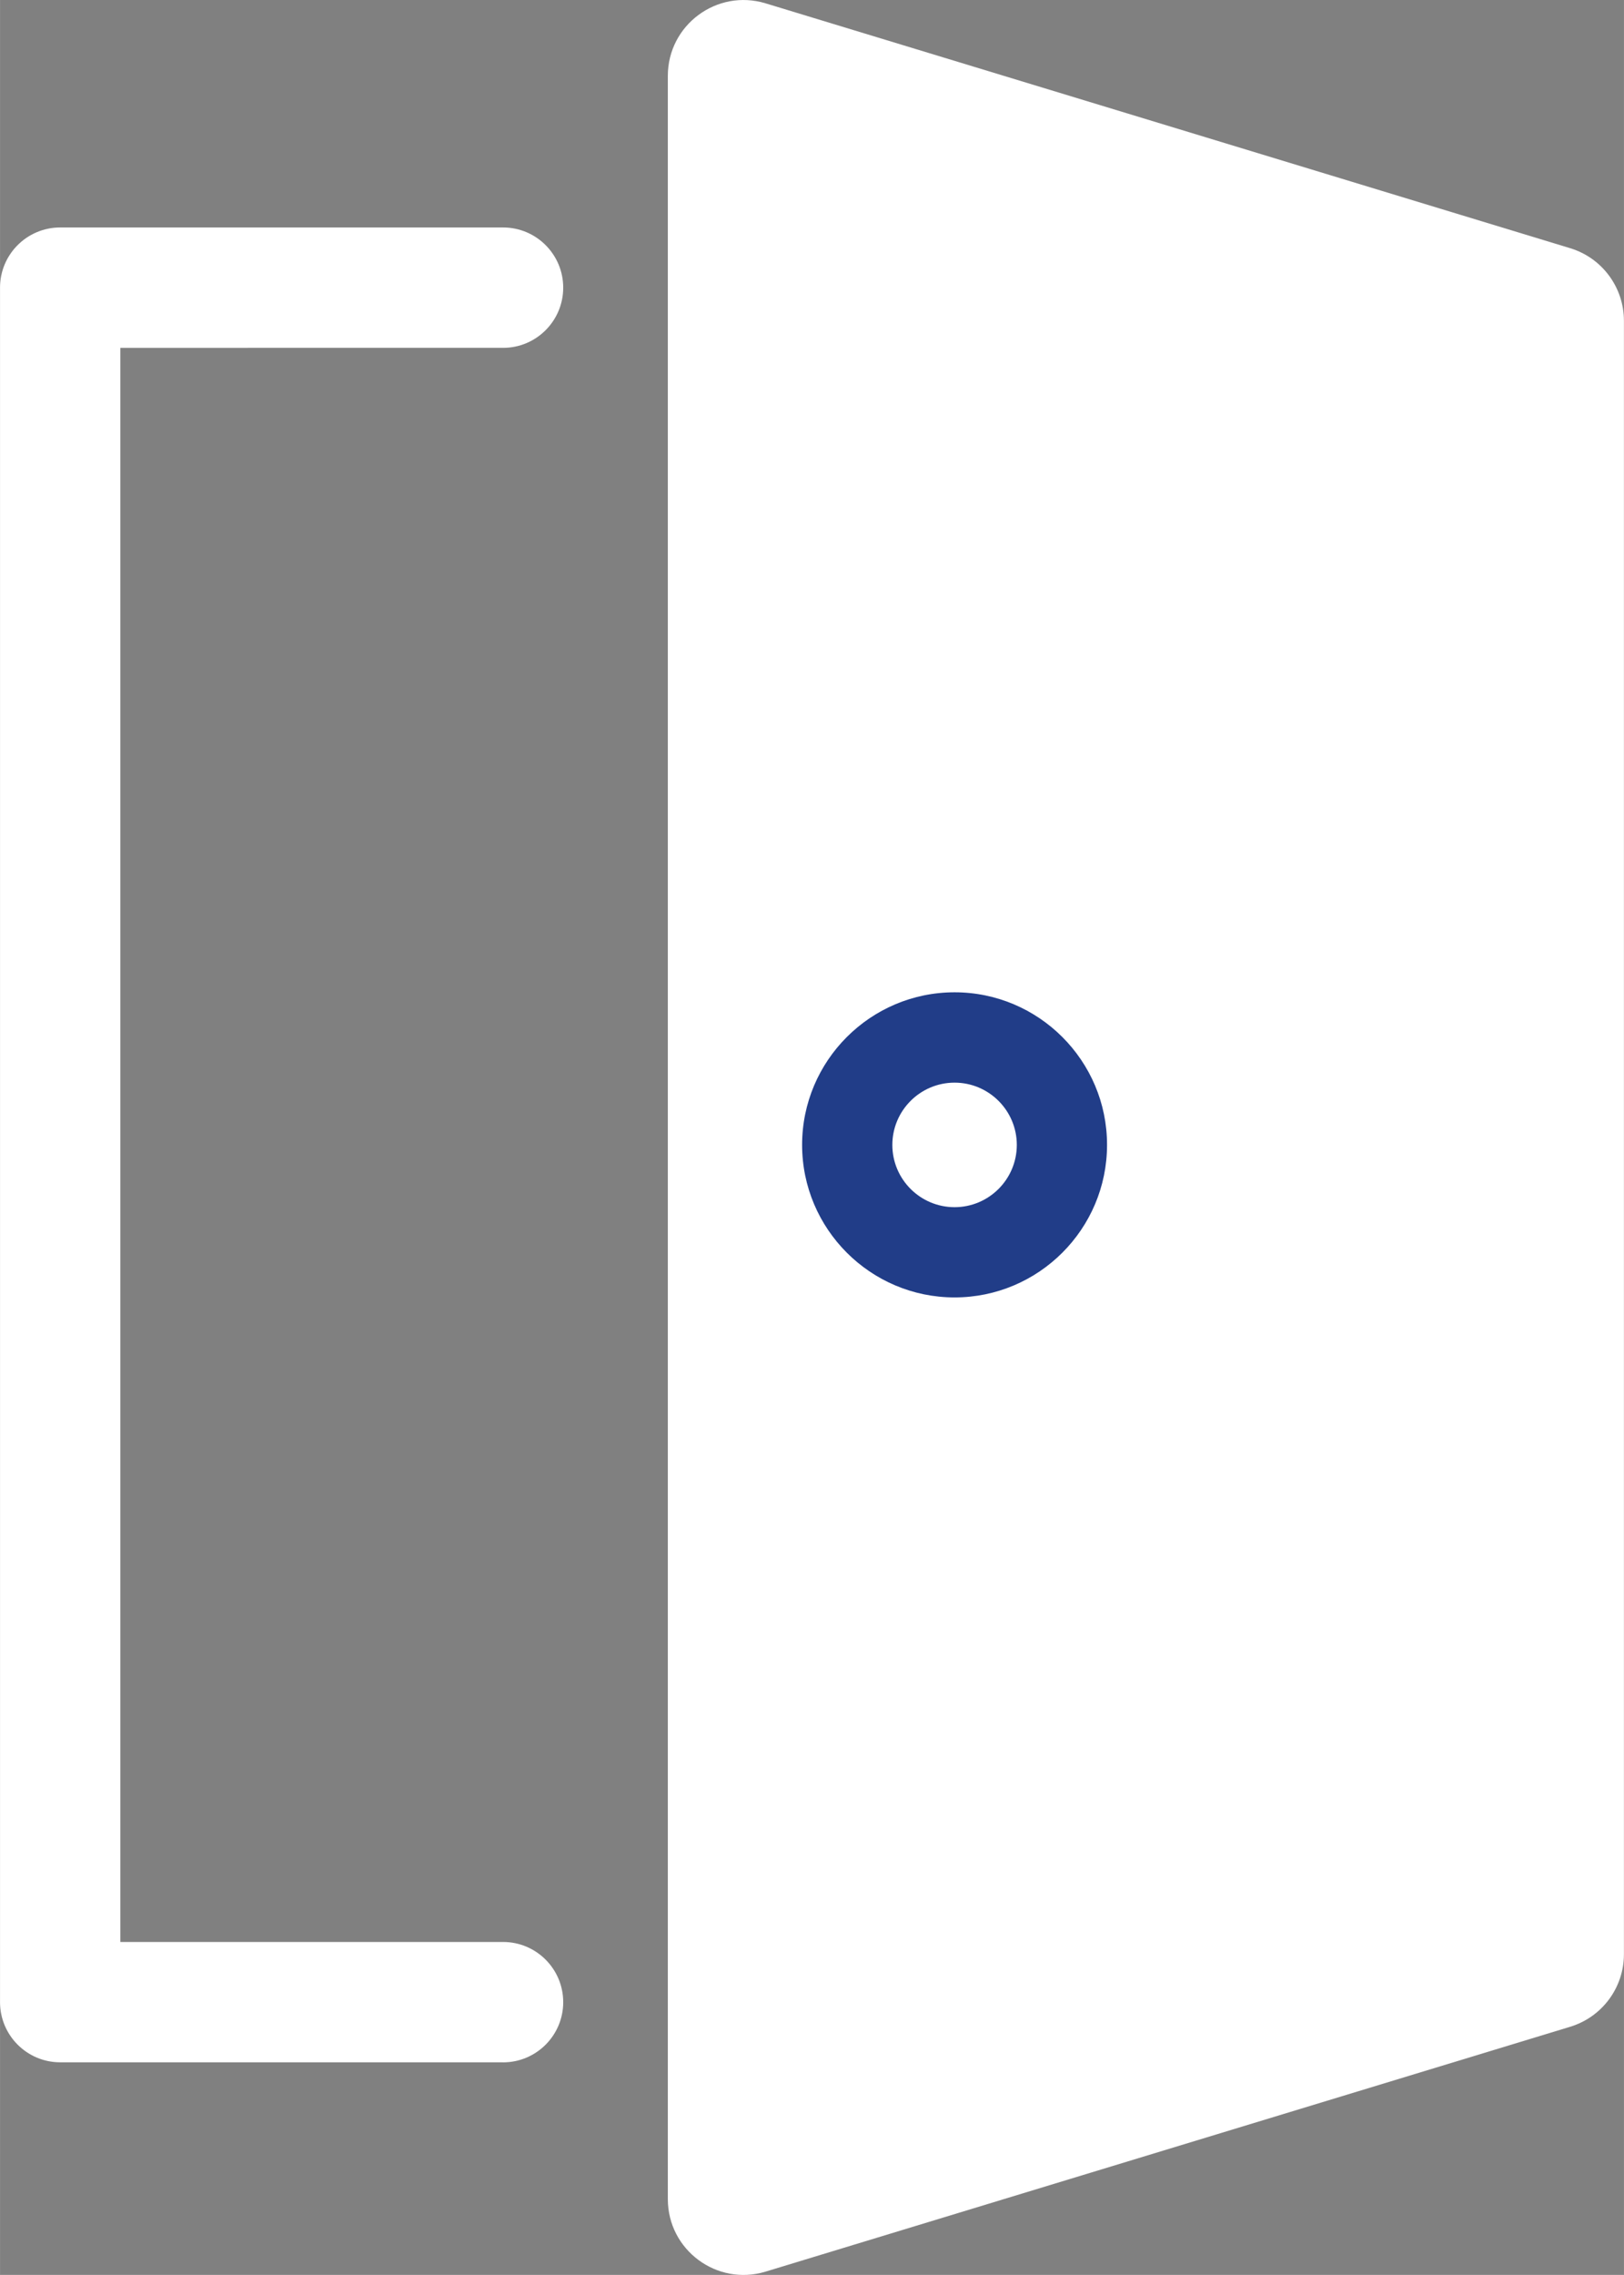
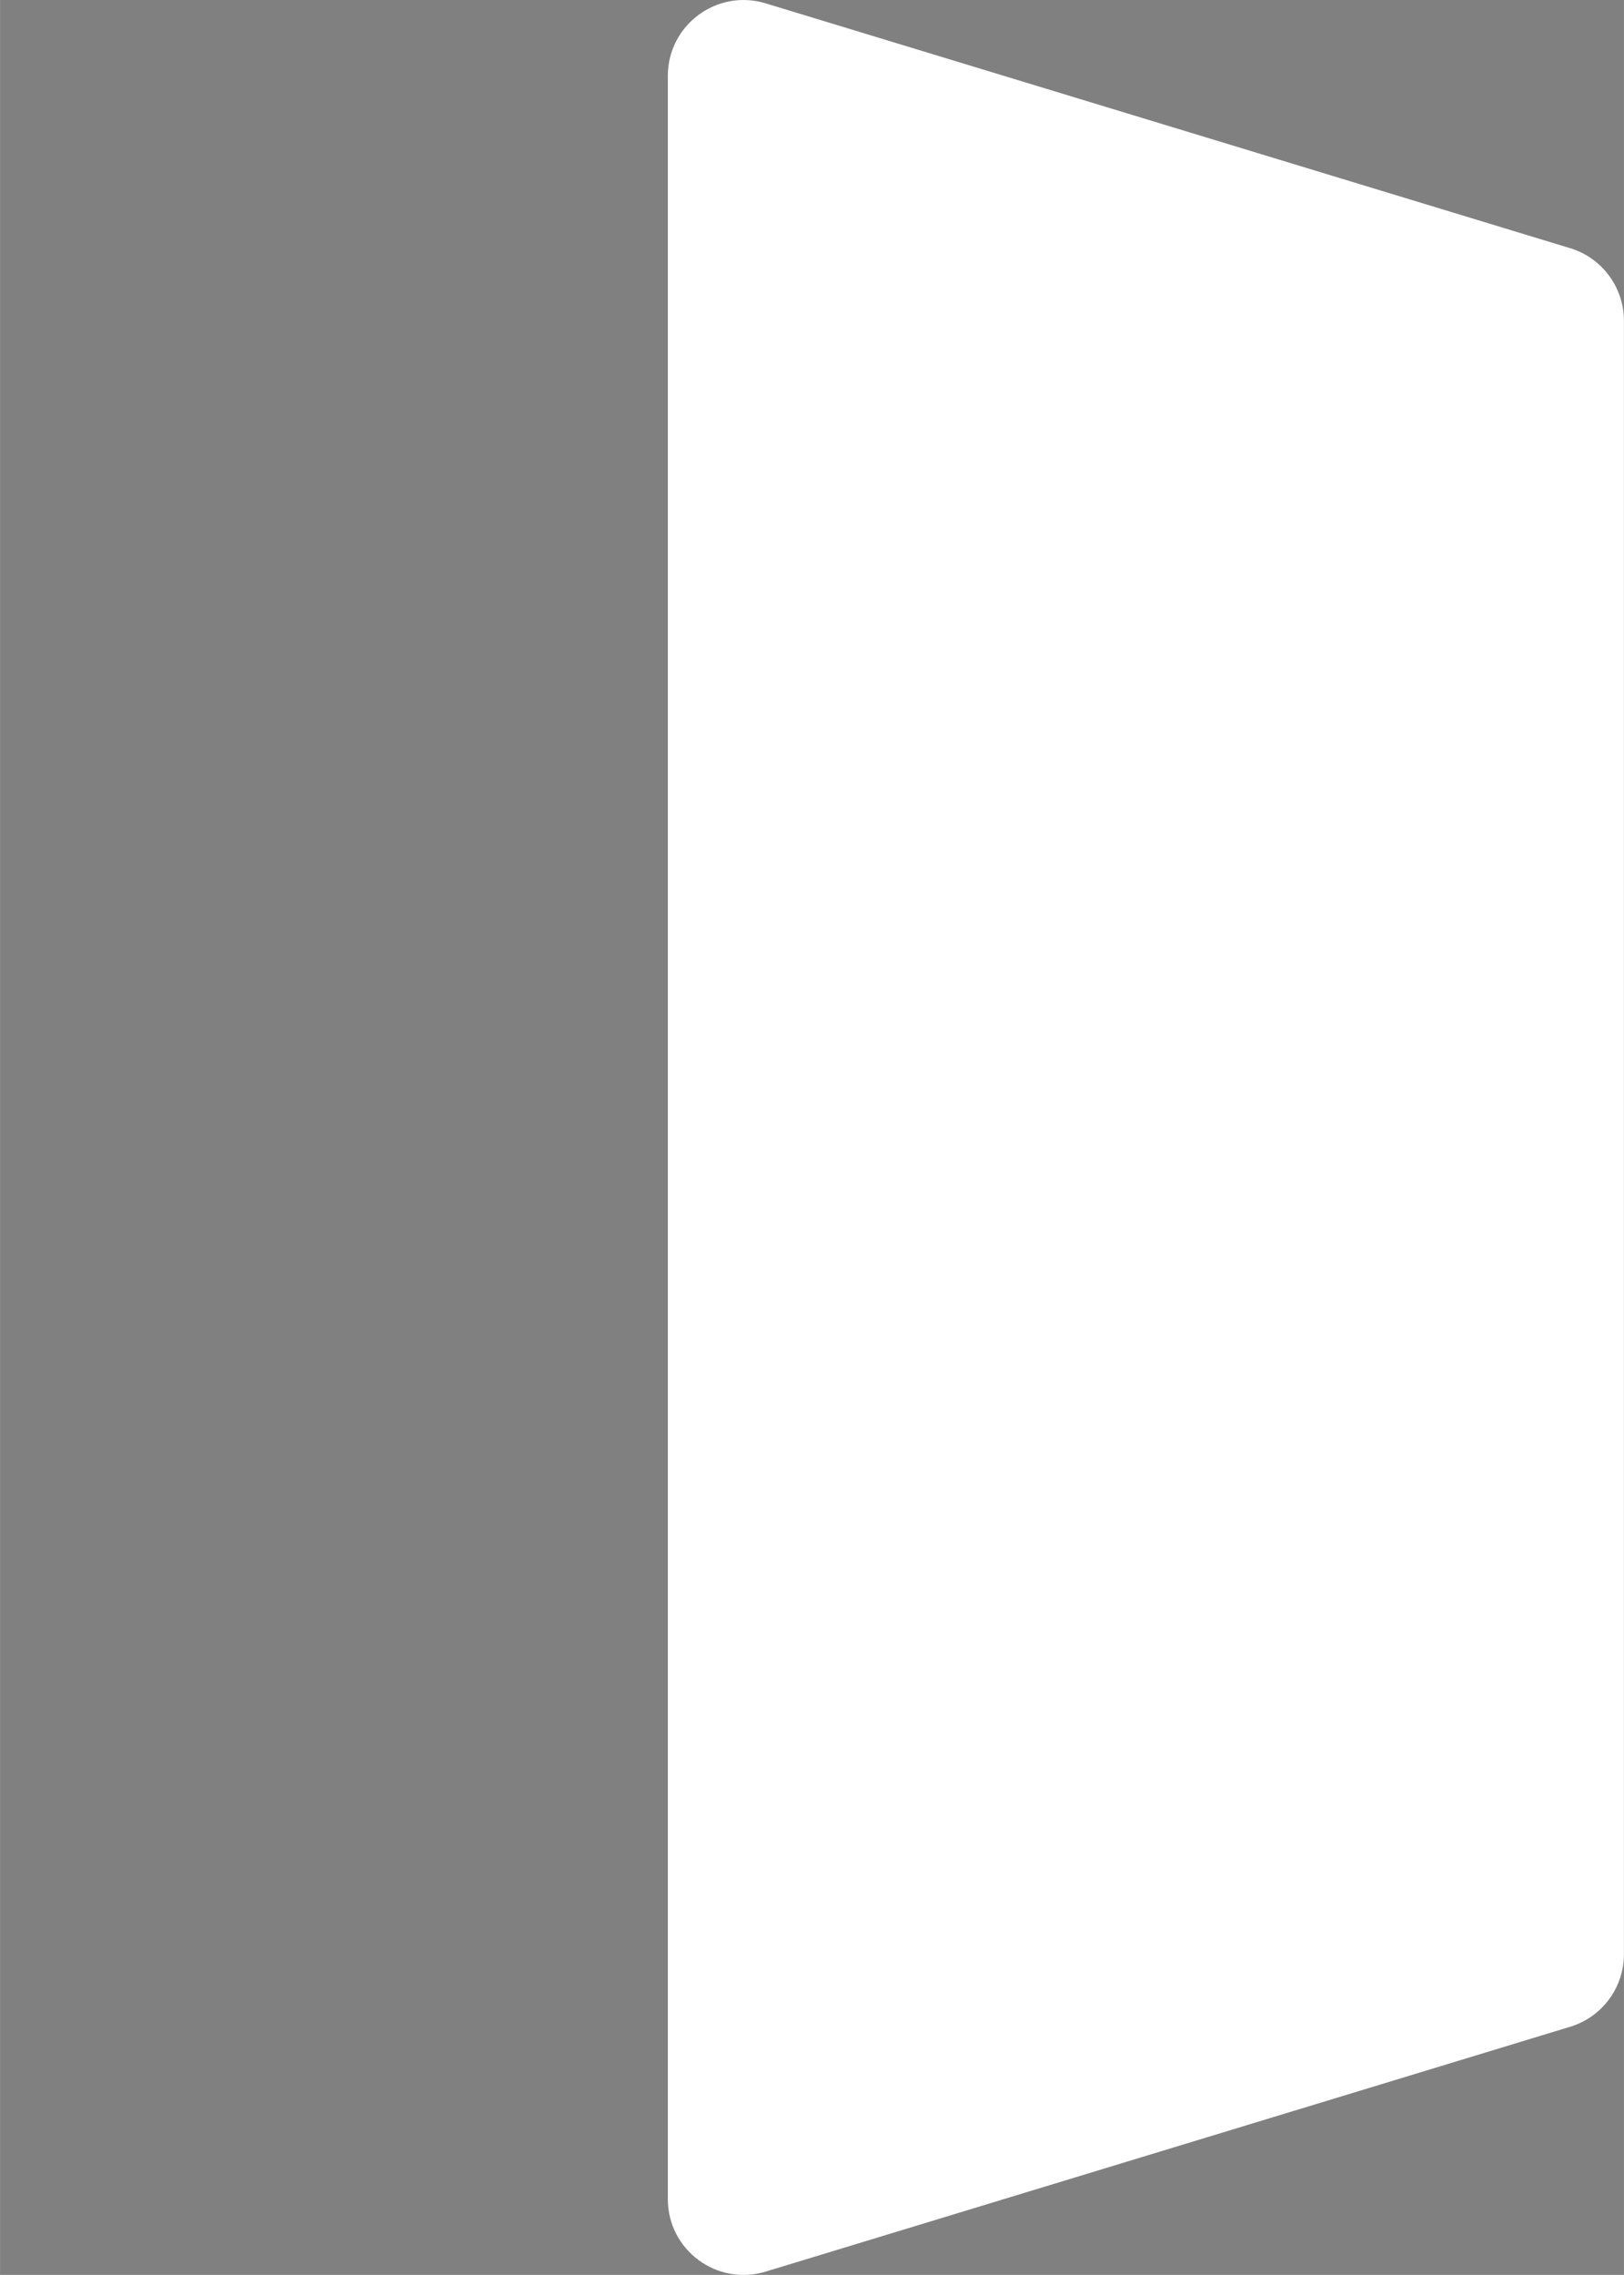
<svg xmlns="http://www.w3.org/2000/svg" id="_レイヤー_2" width="107.99mm" height="151.18mm" viewBox="0 0 306.11 428.55">
  <rect x="0" y="0" width="306.11" height="428.55" fill="#808080" stroke="none" />
  <defs>
    <style>.cls-1{fill:#213d88;}.cls-1,.cls-2{stroke-width:0px;}.cls-2{fill:#fff;}</style>
  </defs>
  <g id="_レイヤー_1-2">
    <path class="cls-2" d="M295.98,381.8l-151.67,46.13c-9.17,2.79-18.43-4.07-18.43-13.66V14.29c0-9.59,9.26-16.45,18.43-13.66l151.67,46.13c6.01,1.83,10.12,7.38,10.12,13.66v307.72c0,6.29-4.11,11.83-10.12,13.66Z" />
-     <path class="cls-2" d="M94.82,388.5H11.34c-6.26,0-11.34-5.08-11.34-11.34V54.19c0-6.26,5.08-11.34,11.34-11.34h83.48c6.26,0,11.34,5.08,11.34,11.34s-5.08,11.34-11.34,11.34H22.68v300.3h72.14c6.26,0,11.34,5.08,11.34,11.34s-5.08,11.34-11.34,11.34Z" />
-     <path class="cls-1" d="M179.93,244.41c-15.85,0-28.74-12.89-28.74-28.74s12.89-28.74,28.74-28.74,28.74,12.89,28.74,28.74-12.89,28.74-28.74,28.74ZM179.93,203.95c-6.47,0-11.73,5.26-11.73,11.73s5.26,11.73,11.73,11.73,11.73-5.26,11.73-11.73-5.26-11.73-11.73-11.73Z" />
  </g>
</svg>